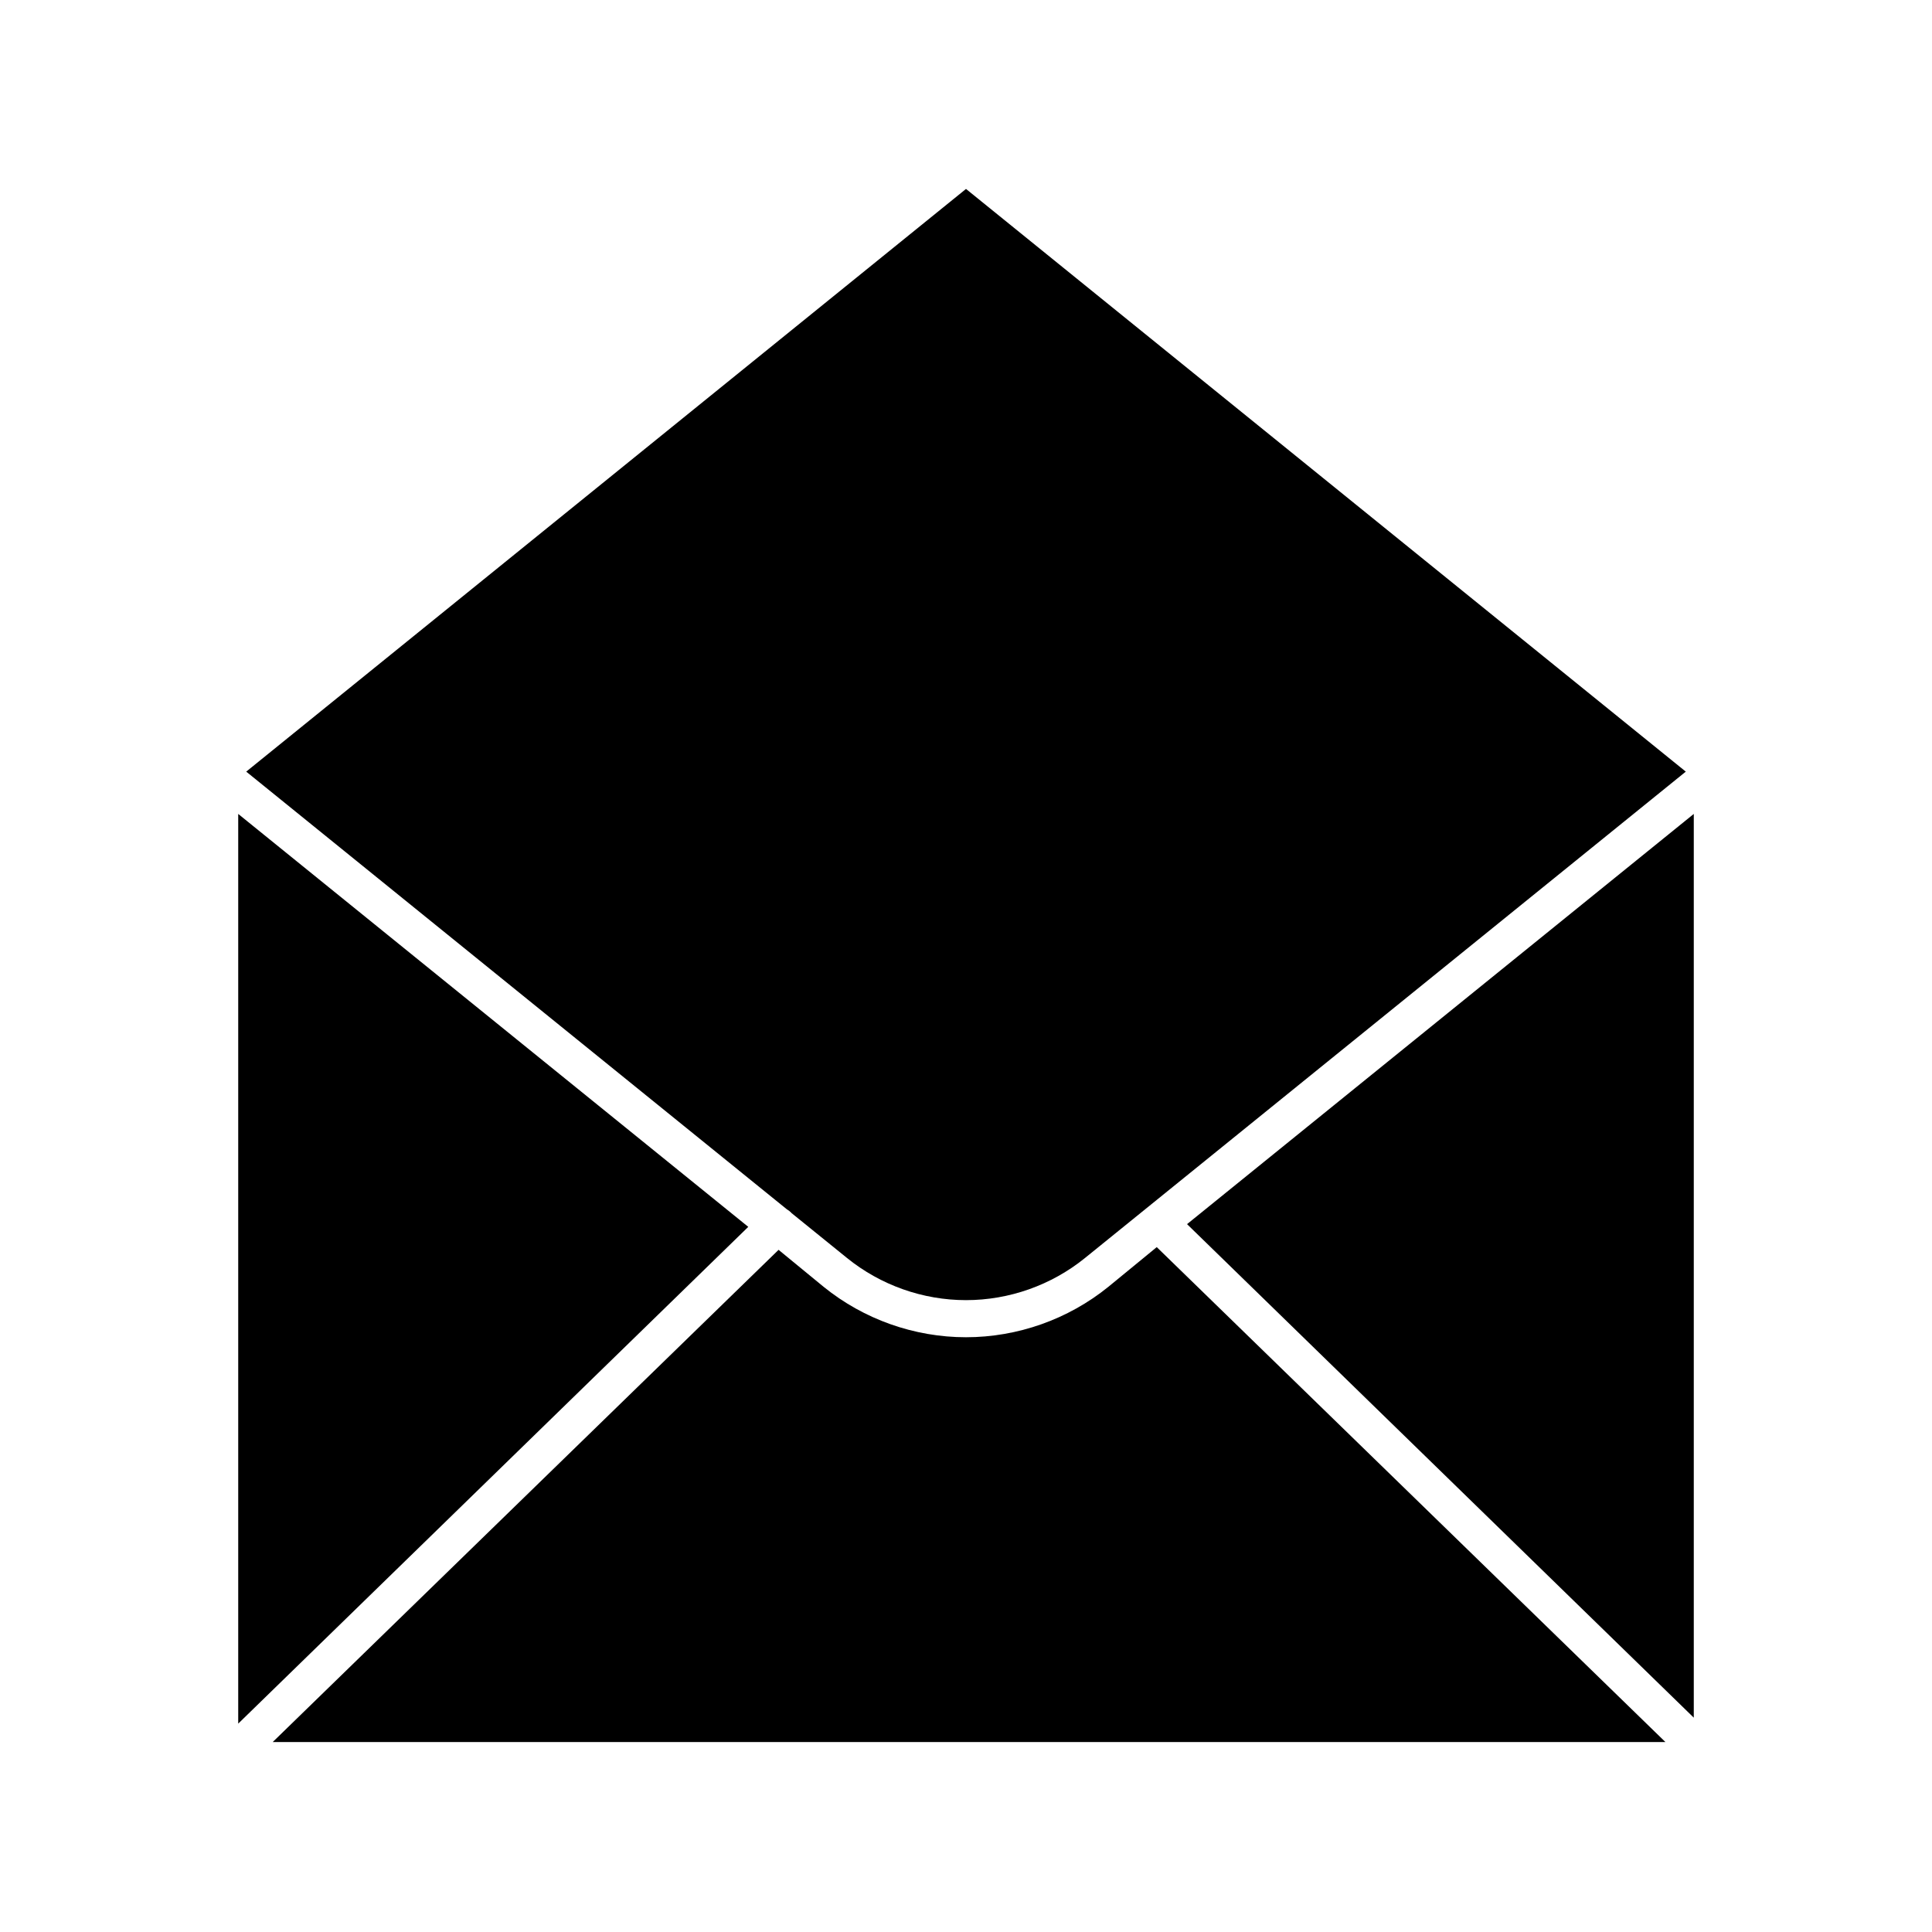
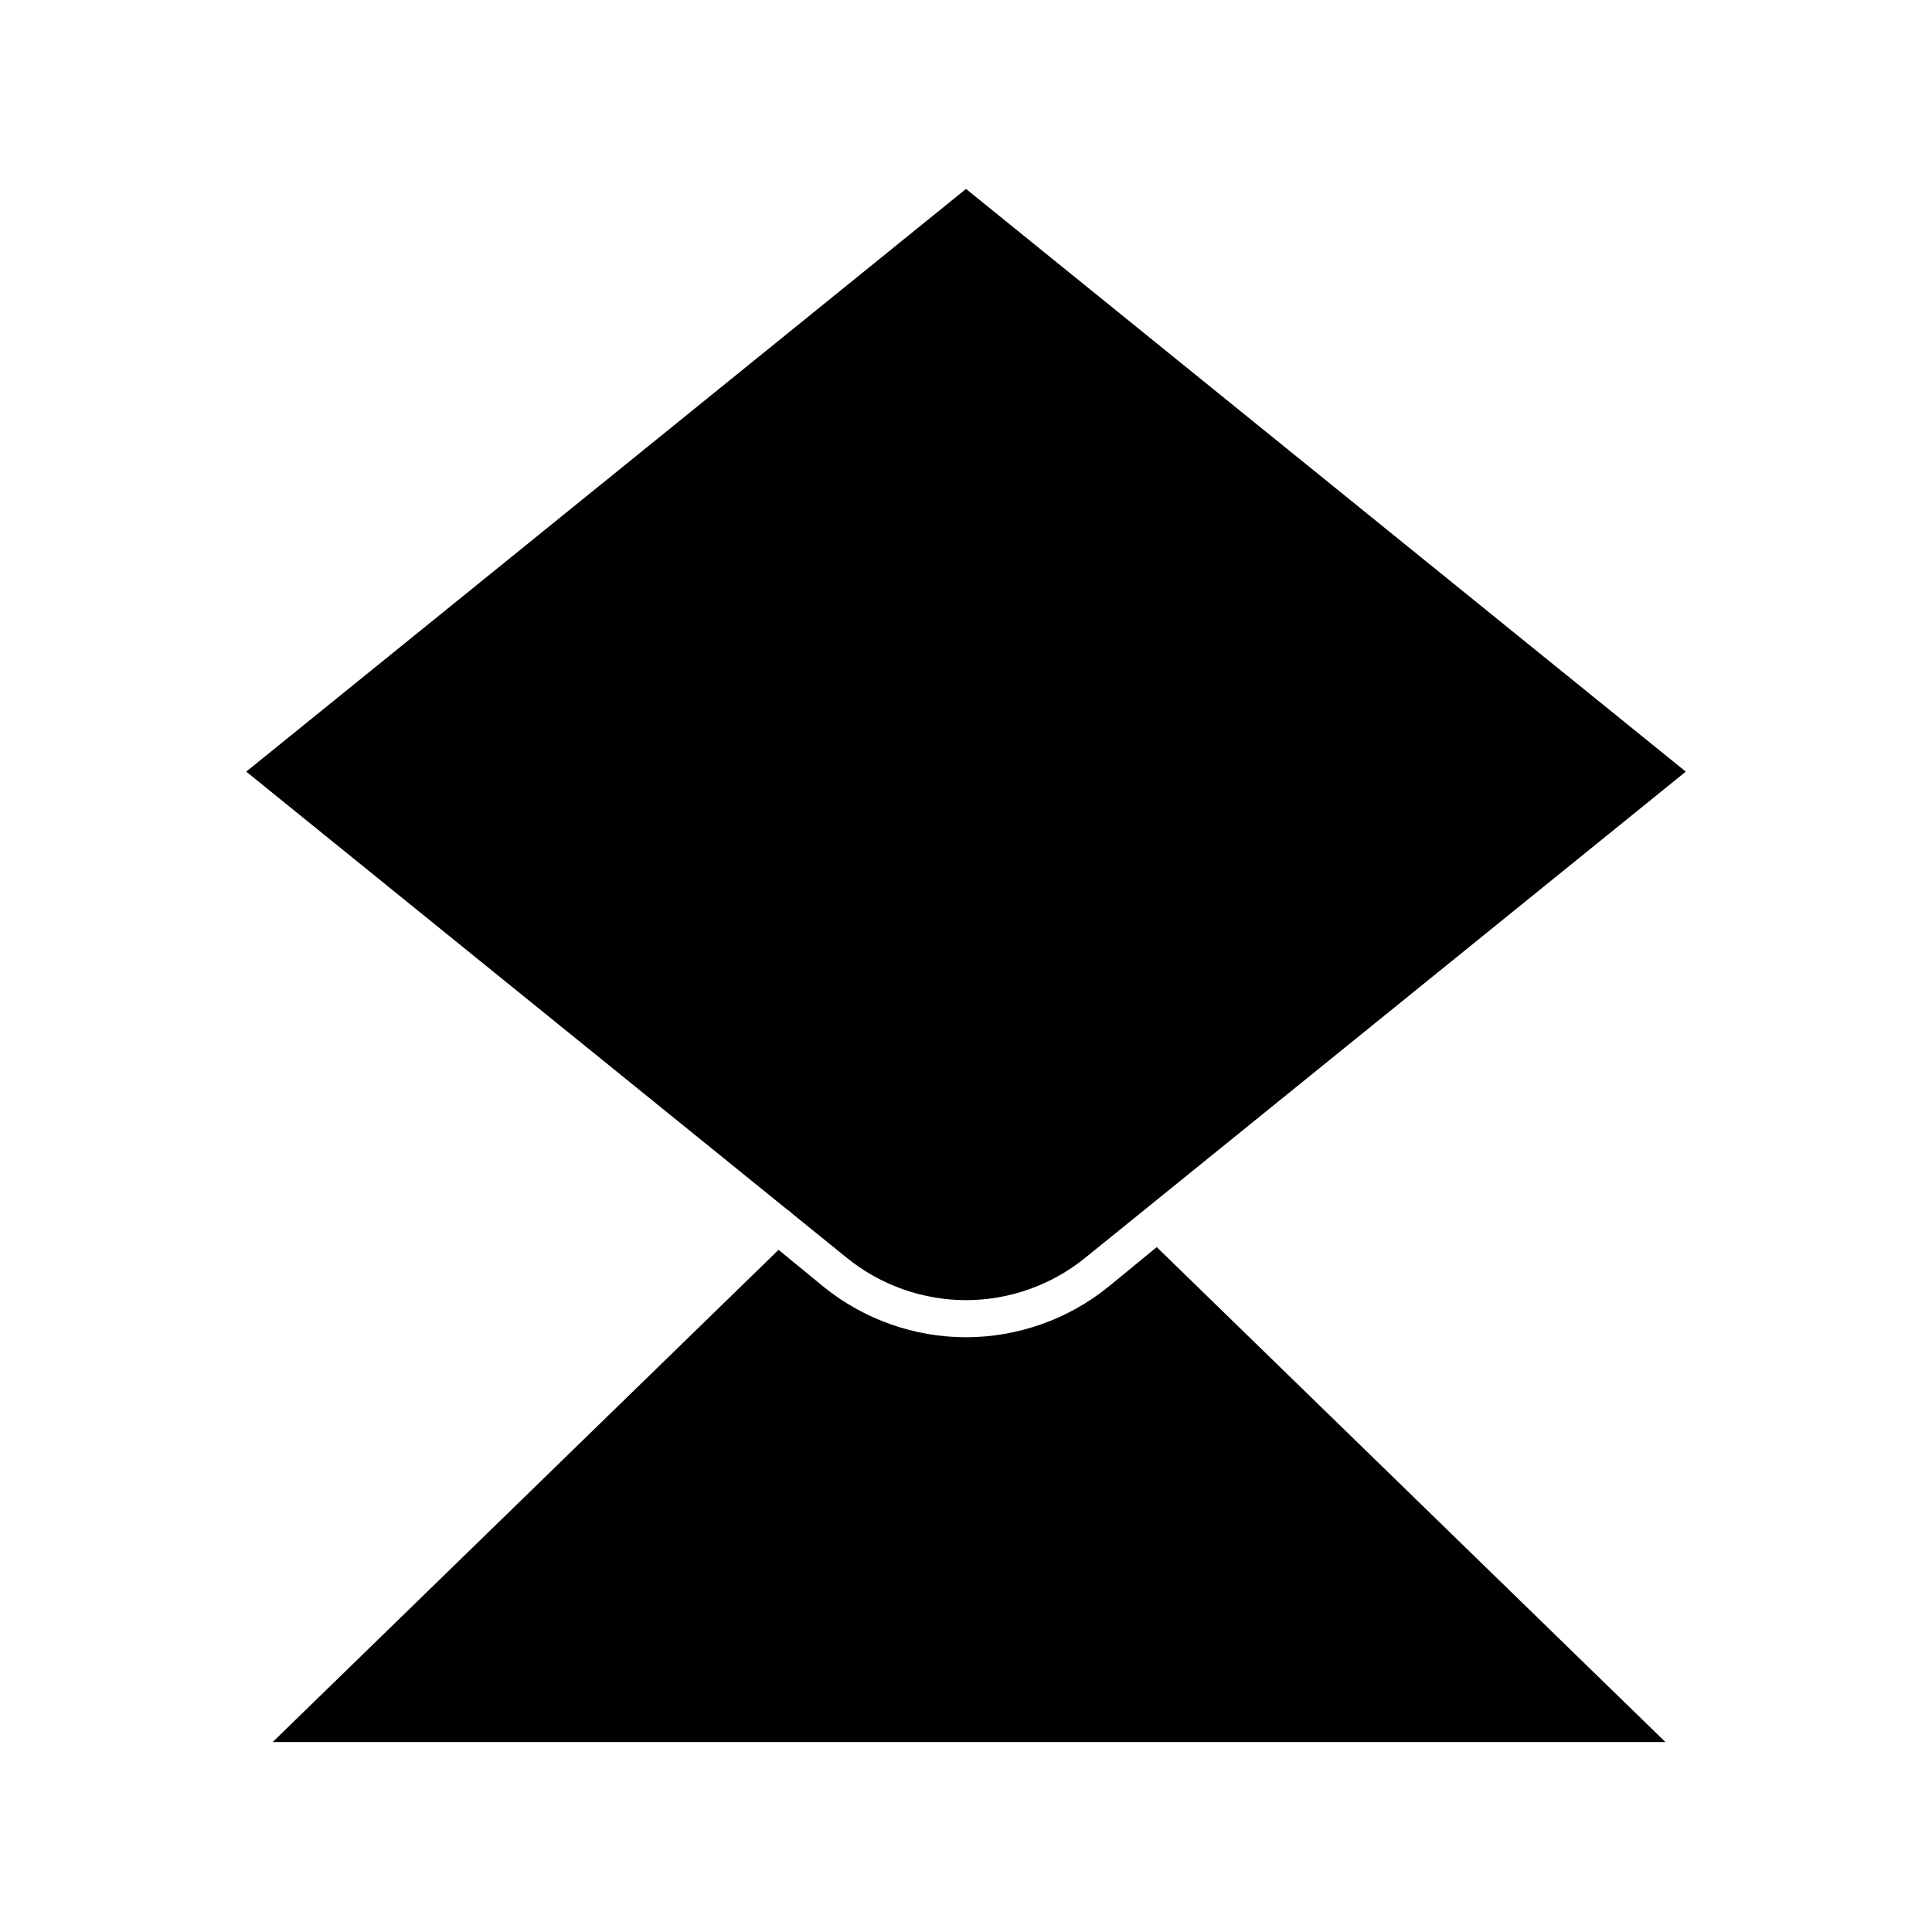
<svg xmlns="http://www.w3.org/2000/svg" fill="#000000" width="800px" height="800px" version="1.1" viewBox="144 144 512 512">
  <g>
-     <path d="m207.13 359.7v241.08l135.17-131.65z" />
    <path d="m353.62 465.3c0.051 0.051 0.082 0.109 0.129 0.164l14.73 11.926c8.891 7.195 20.086 11.16 31.523 11.16s22.633-3.965 31.52-11.16l159.23-128.9-190.75-154.42-190.75 154.42 143.3 116.01c0.379 0.223 0.746 0.477 1.066 0.809z" />
    <path d="m437.71 485.03c-10.637 8.609-24.031 13.352-37.715 13.352s-27.078-4.742-37.715-13.352l-11.949-9.812-134.06 130.44h369.08l-134.8-131.16z" />
-     <path d="m458.58 468.41 134.29 130.79v-239.5z" />
  </g>
</svg>